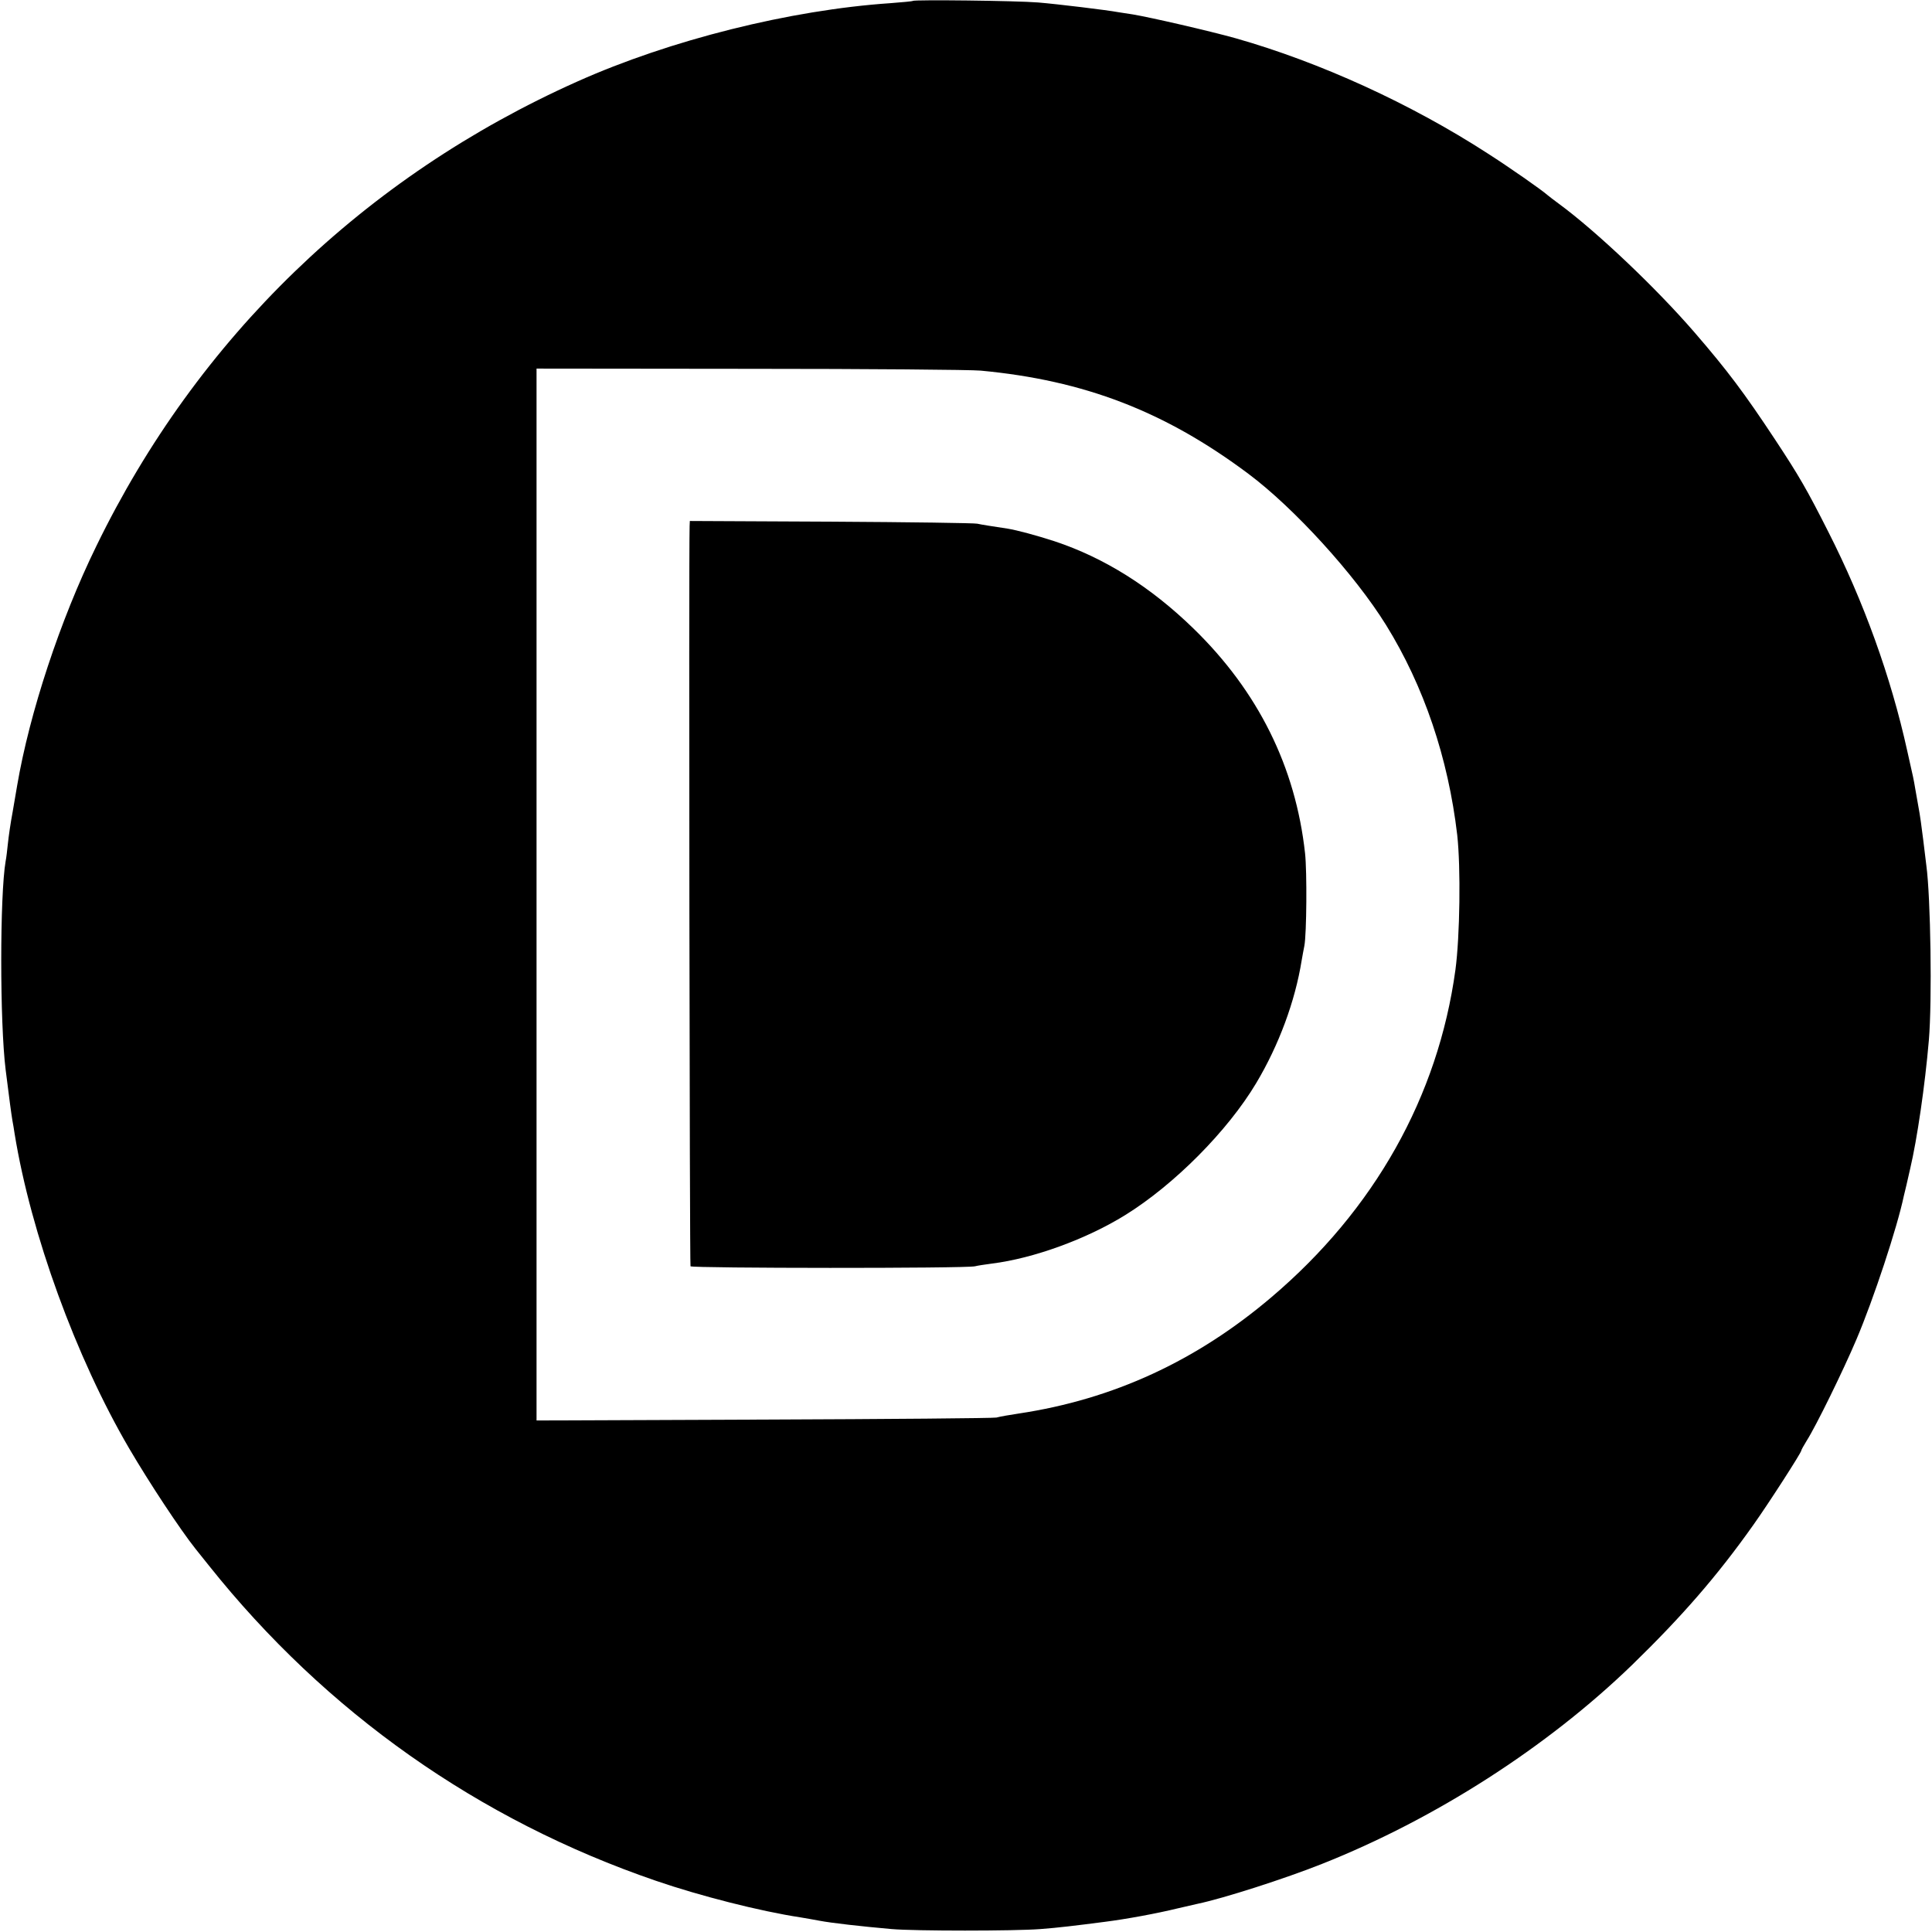
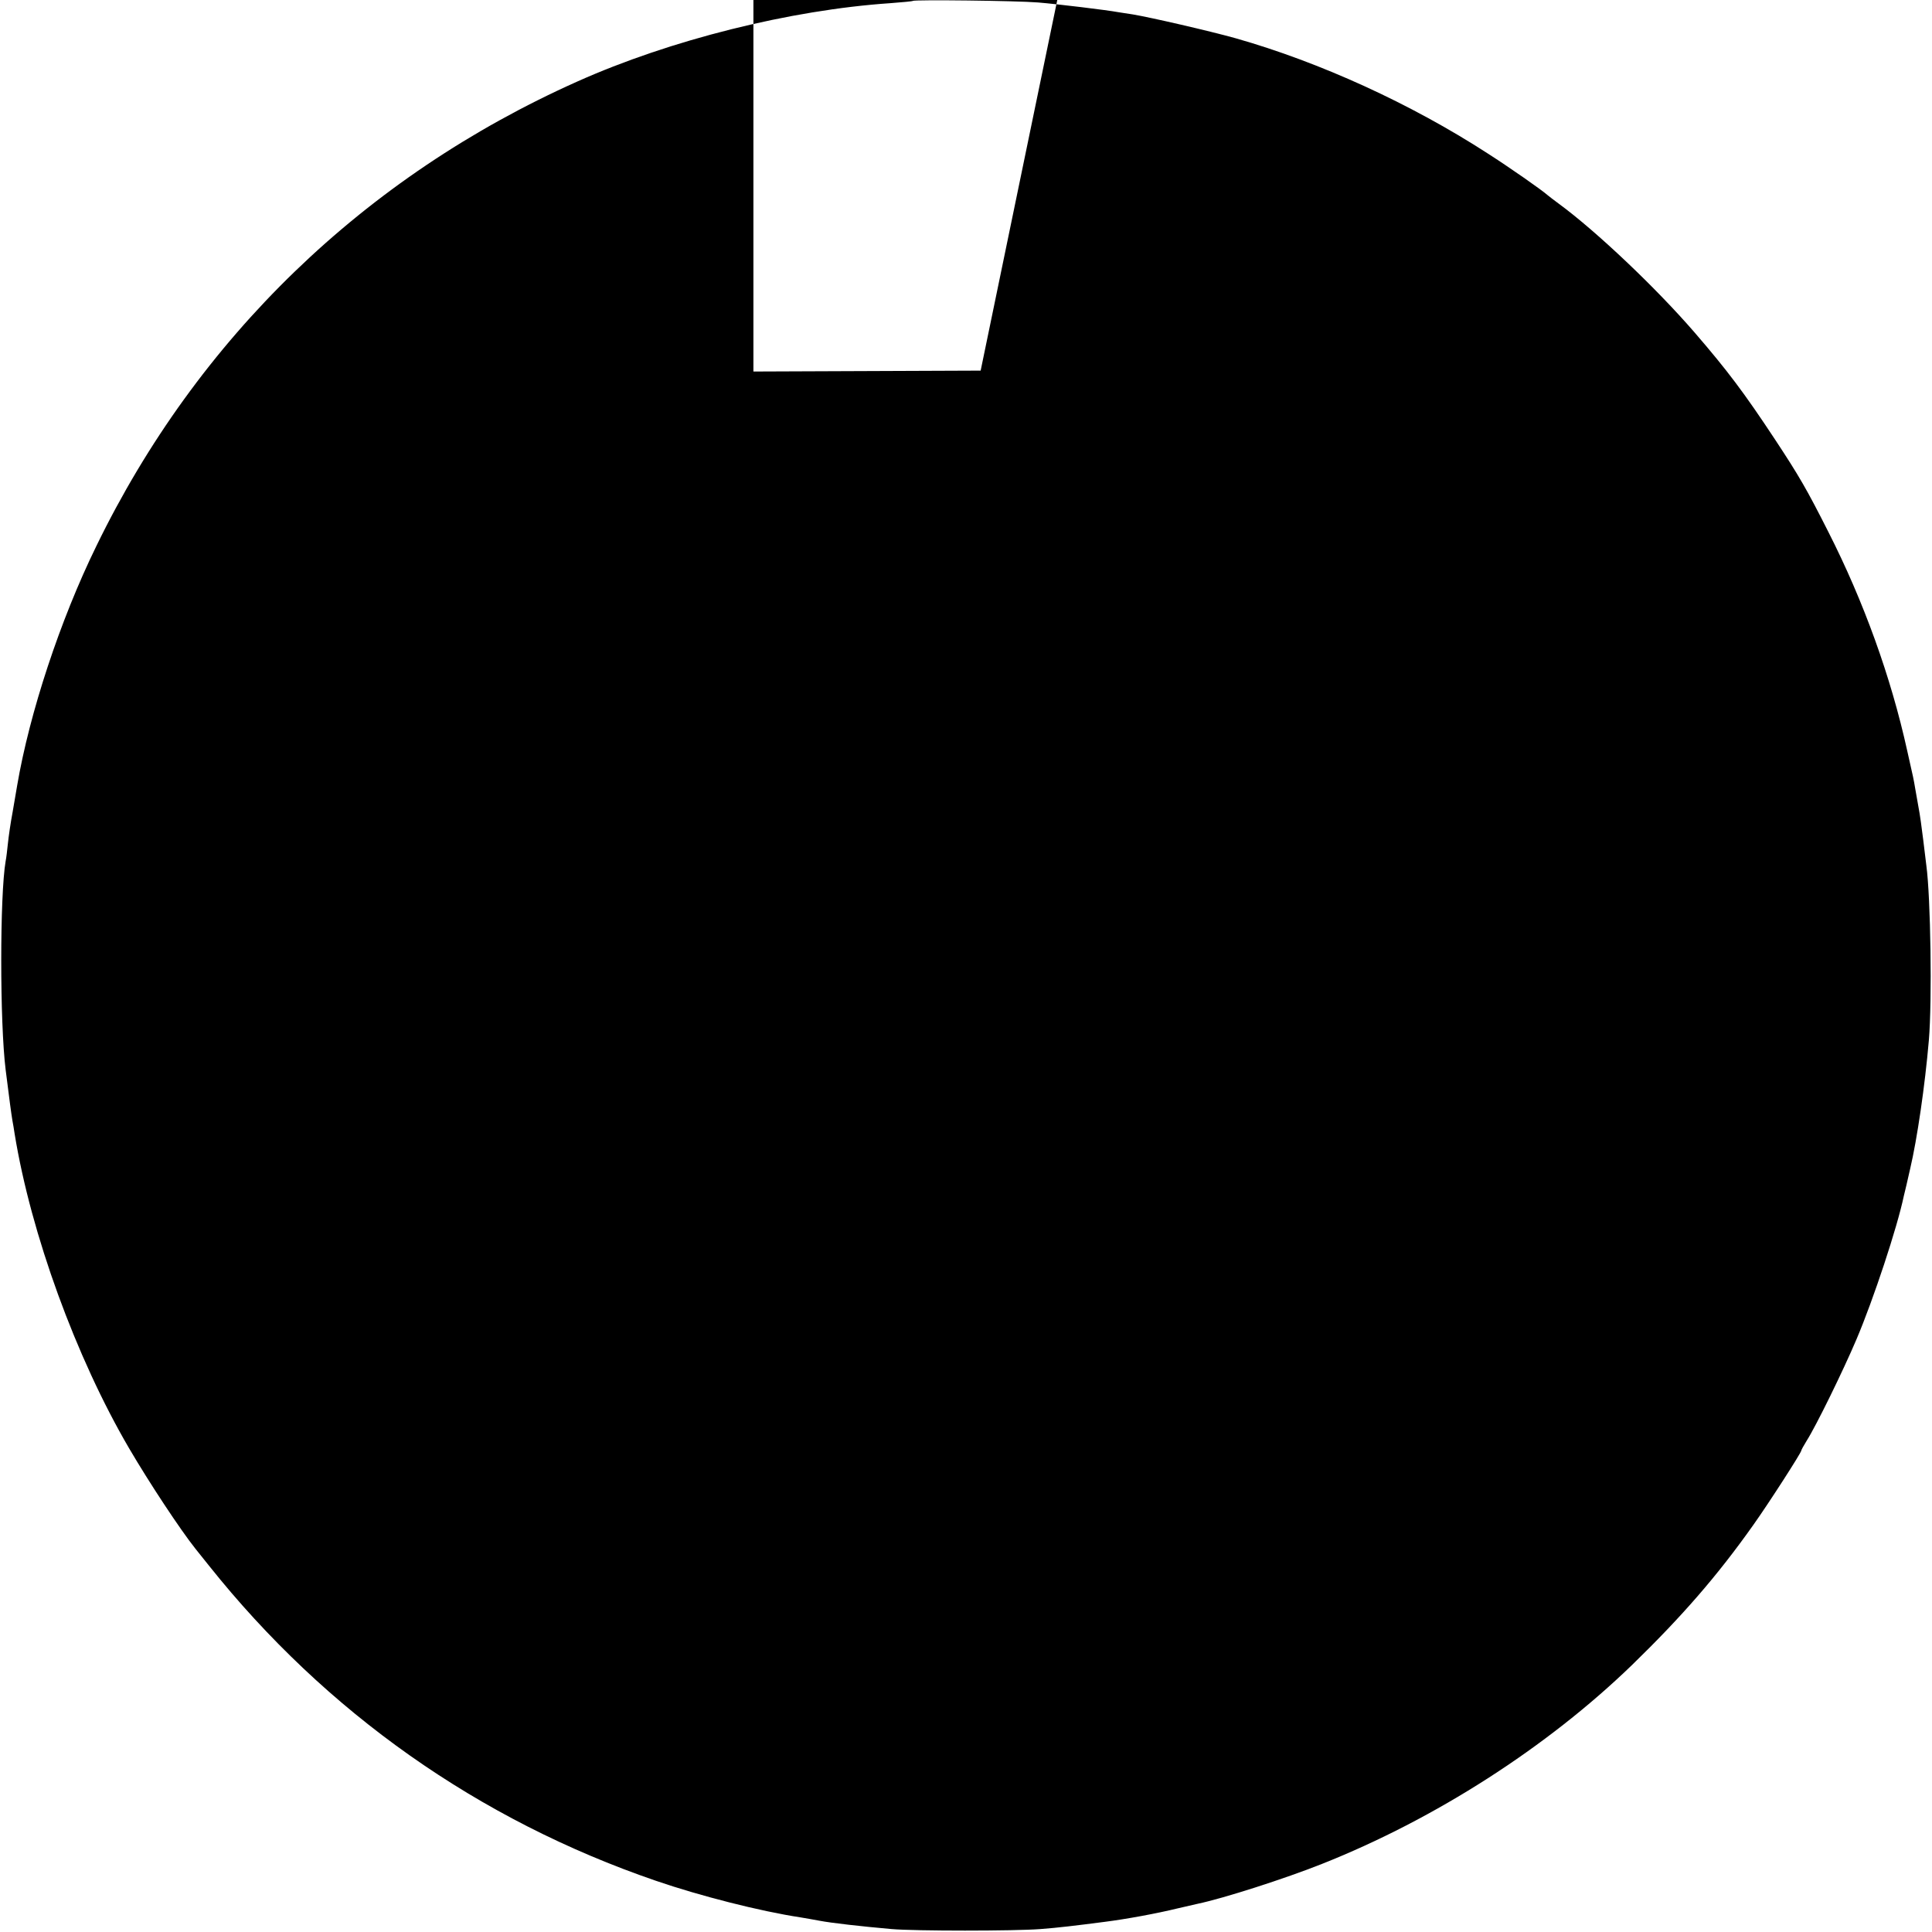
<svg xmlns="http://www.w3.org/2000/svg" version="1.0" width="857pt" height="857pt" viewBox="0 0 857 857" preserveAspectRatio="xMidYMid meet">
  <g transform="translate(0,857) scale(0.1,-0.1)" fill="#000000" stroke="none">
-     <path d="M4049 8566 c-2 -2 -47 -6 -99 -10 -444 -30 -977 -163 -1390 -348 -944 -422 -1684 -1137 -2133 -2061 -160 -327 -296 -739 -351 -1062 -3 -16 -12 -69 -20 -117 -9 -47 -18 -110 -21 -140 -3 -29 -7 -64 -10 -78 -26 -151 -26 -716 0 -925 17 -136 25 -195 30 -225 3 -14 7 -41 10 -60 72 -442 272 -992 508 -1395 89 -152 227 -361 294 -445 7 -8 33 -42 60 -75 518 -650 1195 -1128 1983 -1398 195 -67 462 -135 640 -162 19 -3 58 -10 85 -15 52 -10 184 -25 320 -37 104 -9 544 -9 660 0 79 6 154 15 285 32 95 12 231 37 325 60 39 9 78 18 87 20 115 24 389 112 552 177 502 199 999 518 1376 883 221 215 377 394 537 620 69 97 213 321 213 330 0 3 11 23 24 44 42 66 162 311 221 450 76 179 181 497 210 636 3 11 8 34 12 50 4 17 7 32 8 35 1 3 4 19 8 35 31 131 66 371 83 570 15 177 8 634 -11 775 -2 14 -8 66 -14 115 -6 50 -15 115 -21 145 -5 30 -12 69 -15 85 -6 36 -7 42 -35 165 -72 327 -193 662 -350 971 -94 186 -129 247 -236 409 -138 209 -212 307 -357 475 -172 199 -436 449 -602 571 -22 16 -45 34 -51 39 -26 23 -166 121 -266 185 -340 220 -743 404 -1116 510 -118 33 -379 93 -457 106 -27 4 -57 9 -65 10 -47 9 -270 36 -355 43 -97 8 -549 13 -556 7z m301 -1640 c460 -43 818 -181 1188 -458 202 -151 471 -446 610 -670 168 -271 276 -590 316 -932 16 -144 12 -449 -8 -598 -77 -562 -359 -1064 -816 -1452 -333 -283 -702 -453 -1120 -516 -41 -6 -86 -14 -100 -18 -14 -3 -478 -7 -1032 -9 l-1008 -4 0 2333 0 2333 947 -1 c522 0 982 -4 1023 -8z" />
-     <path d="M3059 6237 c-4 -140 0 -3277 4 -3284 6 -9 1222 -10 1262 0 11 3 45 8 75 12 185 23 420 109 591 215 218 135 455 374 581 585 101 169 173 364 202 545 3 19 9 49 12 65 10 53 12 328 3 410 -42 383 -208 718 -495 997 -190 185 -396 314 -616 387 -83 27 -166 49 -208 56 -66 10 -118 18 -135 22 -11 3 -302 7 -647 9 l-628 3 -1 -22z" />
+     <path d="M4049 8566 c-2 -2 -47 -6 -99 -10 -444 -30 -977 -163 -1390 -348 -944 -422 -1684 -1137 -2133 -2061 -160 -327 -296 -739 -351 -1062 -3 -16 -12 -69 -20 -117 -9 -47 -18 -110 -21 -140 -3 -29 -7 -64 -10 -78 -26 -151 -26 -716 0 -925 17 -136 25 -195 30 -225 3 -14 7 -41 10 -60 72 -442 272 -992 508 -1395 89 -152 227 -361 294 -445 7 -8 33 -42 60 -75 518 -650 1195 -1128 1983 -1398 195 -67 462 -135 640 -162 19 -3 58 -10 85 -15 52 -10 184 -25 320 -37 104 -9 544 -9 660 0 79 6 154 15 285 32 95 12 231 37 325 60 39 9 78 18 87 20 115 24 389 112 552 177 502 199 999 518 1376 883 221 215 377 394 537 620 69 97 213 321 213 330 0 3 11 23 24 44 42 66 162 311 221 450 76 179 181 497 210 636 3 11 8 34 12 50 4 17 7 32 8 35 1 3 4 19 8 35 31 131 66 371 83 570 15 177 8 634 -11 775 -2 14 -8 66 -14 115 -6 50 -15 115 -21 145 -5 30 -12 69 -15 85 -6 36 -7 42 -35 165 -72 327 -193 662 -350 971 -94 186 -129 247 -236 409 -138 209 -212 307 -357 475 -172 199 -436 449 -602 571 -22 16 -45 34 -51 39 -26 23 -166 121 -266 185 -340 220 -743 404 -1116 510 -118 33 -379 93 -457 106 -27 4 -57 9 -65 10 -47 9 -270 36 -355 43 -97 8 -549 13 -556 7z m301 -1640 l-1008 -4 0 2333 0 2333 947 -1 c522 0 982 -4 1023 -8z" />
  </g>
</svg>